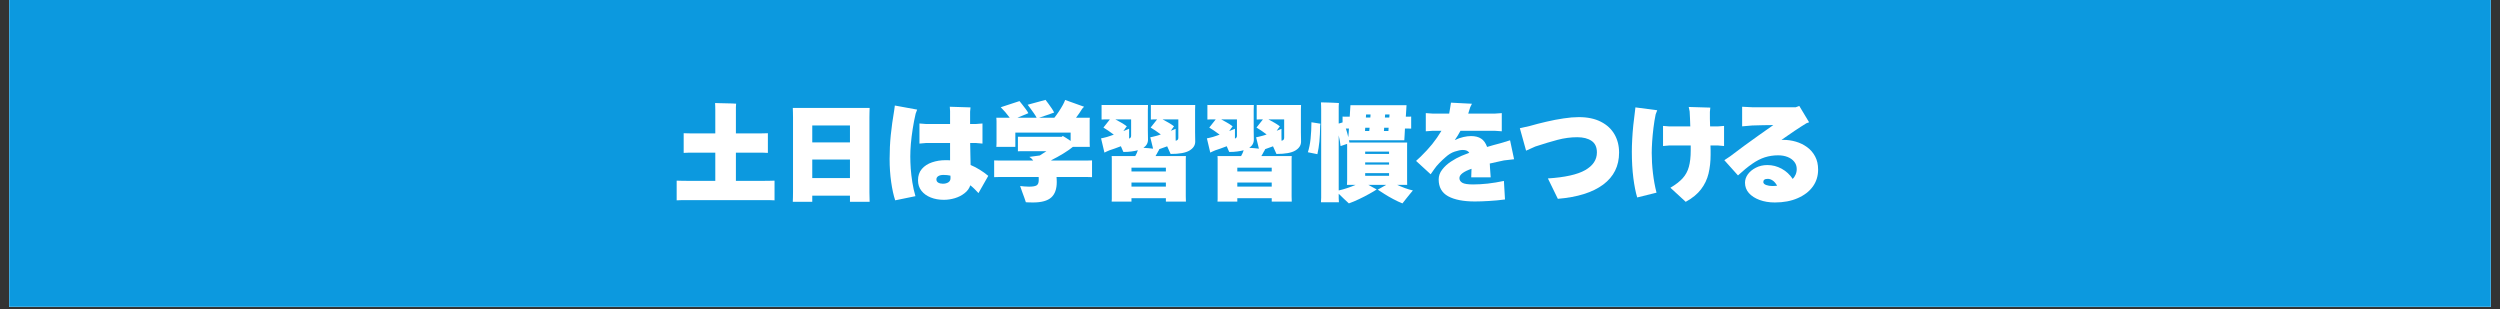
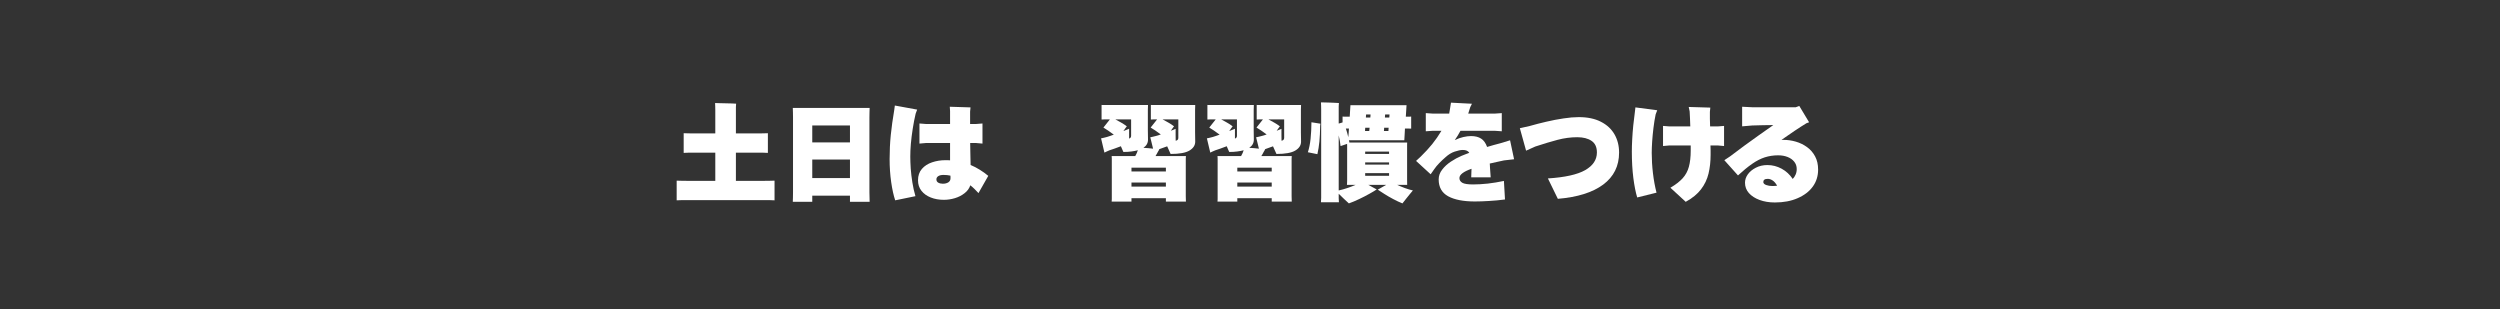
<svg xmlns="http://www.w3.org/2000/svg" width="728" zoomAndPan="magnify" viewBox="0 0 546 67.5" height="90" preserveAspectRatio="xMidYMid meet" version="1.2">
  <rect x="0" y="0" width="546" height="67.5" fill="#333333" stroke="none" />
  <defs>
    <clipPath id="f06ccb9bac">
-       <path d="M 2.008 0 L 543.992 0 L 543.992 67.004 L 2.008 67.004 Z M 2.008 0 " />
-     </clipPath>
+       </clipPath>
  </defs>
  <g id="495888c2c2">
    <g clip-rule="nonzero" clip-path="url(#f06ccb9bac)">
      <path style=" stroke:none;fill-rule:nonzero;fill:#ffffff;fill-opacity:1;" d="M 2.008 0 L 543.992 0 L 543.992 67.004 L 2.008 67.004 Z M 2.008 0 " />
      <path style=" stroke:none;fill-rule:nonzero;fill:#ffffff;fill-opacity:1;" d="M 2.008 0 L 543.992 0 L 543.992 67.004 L 2.008 67.004 Z M 2.008 0 " />
      <path style=" stroke:none;fill-rule:nonzero;fill:#0c99df;fill-opacity:1;" d="M 2.008 -20.695 L 544.133 -20.695 L 544.133 91.406 L 2.008 91.406 Z M 2.008 -20.695 " />
    </g>
    <g style="fill:#ffffff;fill-opacity:1;">
      <g transform="translate(146.909, 42.063)">
        <path style="stroke:none" d="M 19.422 -2.562 C 20.004 -2.562 20.539 -2.566 21.031 -2.578 C 21.52 -2.586 21.926 -2.598 22.25 -2.609 L 22.25 1.688 C 21.926 1.656 21.52 1.641 21.031 1.641 C 20.539 1.641 20.004 1.641 19.422 1.641 L 3.719 1.641 C 3.125 1.641 2.582 1.641 2.094 1.641 C 1.602 1.641 1.195 1.656 0.875 1.688 L 0.875 -2.609 C 1.195 -2.598 1.602 -2.586 2.094 -2.578 C 2.582 -2.566 3.125 -2.562 3.719 -2.562 L 9.312 -2.562 L 9.312 -8.719 L 4.906 -8.719 C 4.375 -8.719 3.895 -8.719 3.469 -8.719 C 3.051 -8.719 2.695 -8.703 2.406 -8.672 L 2.406 -12.969 C 2.695 -12.957 3.051 -12.945 3.469 -12.938 C 3.895 -12.926 4.375 -12.922 4.906 -12.922 L 9.312 -12.922 L 9.312 -17.969 C 9.312 -18.219 9.305 -18.504 9.297 -18.828 C 9.297 -19.148 9.285 -19.395 9.266 -19.562 C 9.504 -19.562 9.832 -19.551 10.25 -19.531 C 10.664 -19.52 11.109 -19.508 11.578 -19.5 C 12.047 -19.5 12.484 -19.488 12.891 -19.469 C 13.297 -19.457 13.617 -19.441 13.859 -19.422 C 13.836 -19.18 13.82 -18.938 13.812 -18.688 C 13.812 -18.438 13.812 -18.195 13.812 -17.969 L 13.812 -12.922 L 18.312 -12.922 C 18.82 -12.922 19.285 -12.926 19.703 -12.938 C 20.129 -12.945 20.492 -12.957 20.797 -12.969 L 20.797 -8.672 C 20.492 -8.703 20.129 -8.719 19.703 -8.719 C 19.285 -8.719 18.82 -8.719 18.312 -8.719 L 13.812 -8.719 L 13.812 -2.562 Z M 19.422 -2.562 " />
      </g>
    </g>
    <g style="fill:#ffffff;fill-opacity:1;">
      <g transform="translate(170.023, 42.063)">
        <path style="stroke:none" d="M 19.859 -16.422 L 19.859 -0.047 L 19.906 2.016 L 15.609 2.016 L 15.609 0.672 L 7.375 0.672 L 7.375 2.016 L 3.125 2.016 C 3.133 1.754 3.145 1.438 3.156 1.062 C 3.164 0.695 3.172 0.328 3.172 -0.047 L 3.172 -16.422 C 3.172 -16.785 3.164 -17.148 3.156 -17.516 C 3.145 -17.891 3.133 -18.211 3.125 -18.484 L 19.906 -18.484 C 19.895 -18.141 19.883 -17.801 19.875 -17.469 C 19.863 -17.133 19.859 -16.785 19.859 -16.422 Z M 15.609 -14.656 L 7.375 -14.656 L 7.375 -10.969 L 15.609 -10.969 Z M 7.375 -3.172 L 15.609 -3.172 L 15.609 -7.219 L 7.375 -7.219 Z M 7.375 -3.172 " />
      </g>
    </g>
    <g style="fill:#ffffff;fill-opacity:1;">
      <g transform="translate(193.136, 42.063)">
        <path style="stroke:none" d="M 2.172 -18.062 L 2.297 -19.016 L 7.172 -18.125 L 6.844 -17.25 C 6.594 -16.188 6.379 -15.082 6.203 -13.938 C 6.023 -12.801 5.891 -11.711 5.797 -10.672 C 5.711 -9.629 5.672 -8.707 5.672 -7.906 C 5.672 -7.133 5.703 -6.254 5.766 -5.266 C 5.836 -4.285 5.957 -3.27 6.125 -2.219 C 6.289 -1.164 6.516 -0.164 6.797 0.781 L 2.375 1.688 C 2.02 0.625 1.727 -0.695 1.5 -2.281 C 1.27 -3.875 1.156 -5.551 1.156 -7.312 C 1.156 -9.094 1.238 -10.836 1.406 -12.547 C 1.582 -14.266 1.836 -16.102 2.172 -18.062 Z M 18.844 -6.031 C 19.539 -5.738 20.211 -5.391 20.859 -4.984 C 21.504 -4.586 22.117 -4.145 22.703 -3.656 L 20.562 0.109 C 20.27 -0.211 19.977 -0.516 19.688 -0.797 C 19.406 -1.078 19.102 -1.344 18.781 -1.594 C 18.551 -0.906 18.129 -0.328 17.516 0.141 C 16.91 0.617 16.207 0.977 15.406 1.219 C 14.613 1.457 13.812 1.578 13 1.578 C 11.938 1.578 10.977 1.406 10.125 1.062 C 9.281 0.727 8.609 0.242 8.109 -0.391 C 7.609 -1.023 7.359 -1.789 7.359 -2.688 C 7.359 -3.695 7.641 -4.523 8.203 -5.172 C 8.773 -5.828 9.516 -6.305 10.422 -6.609 C 11.336 -6.922 12.312 -7.078 13.344 -7.078 C 13.508 -7.078 13.676 -7.078 13.844 -7.078 C 14.02 -7.078 14.191 -7.066 14.359 -7.047 L 14.359 -10.828 L 9.094 -10.828 L 7.672 -10.703 L 7.672 -15.094 L 9.094 -14.984 L 14.359 -14.984 L 14.359 -17.781 L 14.297 -18.75 L 18.828 -18.609 L 18.734 -17.688 L 18.734 -14.984 L 20.031 -14.984 L 21.438 -15.094 L 21.438 -10.703 L 20.031 -10.828 L 18.75 -10.828 C 18.77 -9.898 18.785 -9.031 18.797 -8.219 C 18.816 -7.406 18.832 -6.676 18.844 -6.031 Z M 12.781 -1.938 C 13.25 -1.938 13.645 -2.035 13.969 -2.234 C 14.289 -2.441 14.453 -2.738 14.453 -3.125 C 14.453 -3.219 14.453 -3.305 14.453 -3.391 C 14.453 -3.484 14.445 -3.586 14.438 -3.703 C 13.988 -3.805 13.484 -3.859 12.922 -3.859 C 12.43 -3.859 12.051 -3.77 11.781 -3.594 C 11.508 -3.414 11.375 -3.18 11.375 -2.891 C 11.375 -2.566 11.508 -2.328 11.781 -2.172 C 12.062 -2.016 12.395 -1.938 12.781 -1.938 Z M 12.781 -1.938 " />
      </g>
    </g>
    <g style="fill:#ffffff;fill-opacity:1;">
      <g transform="translate(216.25, 42.063)">
-         <path style="stroke:none" d="M 19.641 -7 C 20.172 -7 20.66 -7 21.109 -7 C 21.555 -7 21.938 -7.008 22.25 -7.031 L 22.25 -3.375 C 21.938 -3.395 21.555 -3.406 21.109 -3.406 C 20.66 -3.406 20.172 -3.406 19.641 -3.406 L 14.5 -3.406 C 14.508 -3.227 14.52 -3.047 14.531 -2.859 C 14.539 -2.68 14.547 -2.5 14.547 -2.312 C 14.547 -0.781 14.145 0.344 13.344 1.062 C 12.539 1.789 11.211 2.156 9.359 2.156 C 9.117 2.156 8.844 2.148 8.531 2.141 C 8.227 2.129 7.984 2.117 7.797 2.109 C 7.734 1.898 7.629 1.586 7.484 1.172 C 7.336 0.766 7.176 0.328 7 -0.141 C 6.832 -0.617 6.68 -1.051 6.547 -1.438 C 6.797 -1.406 7.109 -1.375 7.484 -1.344 C 7.859 -1.312 8.191 -1.297 8.484 -1.297 C 9.254 -1.297 9.801 -1.383 10.125 -1.562 C 10.445 -1.75 10.609 -2.129 10.609 -2.703 C 10.609 -2.828 10.609 -2.945 10.609 -3.062 C 10.609 -3.176 10.602 -3.289 10.594 -3.406 L 3.516 -3.406 C 2.961 -3.406 2.461 -3.406 2.016 -3.406 C 1.566 -3.406 1.188 -3.395 0.875 -3.375 L 0.875 -7.031 C 1.188 -7.008 1.566 -7 2.016 -7 C 2.461 -7 2.961 -7 3.516 -7 L 9.406 -7 C 9.164 -7.344 8.883 -7.609 8.562 -7.797 L 10.844 -8.109 C 11.312 -8.391 11.797 -8.703 12.297 -9.047 L 7.453 -9.047 C 7.203 -9.047 6.957 -9.047 6.719 -9.047 C 6.477 -9.047 6.258 -9.035 6.062 -9.016 L 6.062 -12.203 C 6.258 -12.191 6.477 -12.188 6.719 -12.188 C 6.957 -12.188 7.203 -12.188 7.453 -12.188 L 15.656 -12.188 L 15.859 -12.375 C 16.078 -12.258 16.336 -12.102 16.641 -11.906 C 16.941 -11.719 17.254 -11.508 17.578 -11.281 L 17.578 -13.109 L 5.5 -13.109 L 5.5 -9.984 L 1.344 -9.984 C 1.352 -10.098 1.363 -10.227 1.375 -10.375 C 1.383 -10.52 1.391 -10.672 1.391 -10.828 L 1.391 -15.516 C 1.391 -15.672 1.383 -15.82 1.375 -15.969 C 1.363 -16.113 1.352 -16.238 1.344 -16.344 L 4.281 -16.344 C 3.645 -17.207 2.988 -17.973 2.312 -18.641 L 6.406 -19.984 C 6.539 -19.828 6.734 -19.586 6.984 -19.266 C 7.242 -18.941 7.504 -18.602 7.766 -18.25 C 8.023 -17.906 8.219 -17.602 8.344 -17.344 L 5.938 -16.344 L 10.156 -16.344 C 10.008 -16.633 9.812 -16.957 9.562 -17.312 C 9.32 -17.676 9.07 -18.023 8.812 -18.359 C 8.562 -18.703 8.352 -18.977 8.188 -19.188 L 12.094 -20.25 C 12.258 -20.051 12.469 -19.773 12.719 -19.422 C 12.977 -19.066 13.227 -18.711 13.469 -18.359 C 13.707 -18.004 13.875 -17.711 13.969 -17.484 C 13.531 -17.328 13.004 -17.141 12.391 -16.922 C 11.773 -16.711 11.195 -16.52 10.656 -16.344 L 14.016 -16.344 C 14.316 -16.719 14.633 -17.156 14.969 -17.656 C 15.301 -18.156 15.598 -18.641 15.859 -19.109 C 16.117 -19.578 16.289 -19.953 16.375 -20.234 L 20.516 -18.75 C 20.453 -18.688 20.379 -18.613 20.297 -18.531 C 20.211 -18.445 20.145 -18.367 20.094 -18.297 C 19.926 -18.004 19.723 -17.691 19.484 -17.359 C 19.242 -17.023 19 -16.688 18.75 -16.344 L 21.766 -16.344 C 21.742 -16.227 21.734 -16.098 21.734 -15.953 C 21.734 -15.816 21.734 -15.672 21.734 -15.516 L 21.734 -10.828 L 21.766 -9.984 L 18.062 -9.984 C 17.477 -9.504 16.758 -9.004 15.906 -8.484 C 15.062 -7.973 14.207 -7.504 13.344 -7.078 L 13.391 -7 Z M 19.641 -7 " />
-       </g>
+         </g>
    </g>
    <g style="fill:#ffffff;fill-opacity:1;">
      <g transform="translate(239.364, 42.063)">
        <path style="stroke:none" d="M 21.641 -18.062 L 21.641 -13.188 L 21.672 -11.125 C 21.672 -10.332 21.254 -9.688 20.422 -9.188 C 19.598 -8.688 18.223 -8.438 16.297 -8.438 C 16.223 -8.625 16.113 -8.867 15.969 -9.172 C 15.832 -9.473 15.691 -9.785 15.547 -10.109 L 13.812 -9.484 C 13.82 -9.484 13.828 -9.484 13.828 -9.484 C 13.797 -9.398 13.754 -9.305 13.703 -9.203 C 13.648 -9.098 13.598 -9.016 13.547 -8.953 C 13.473 -8.805 13.391 -8.648 13.297 -8.484 C 13.203 -8.316 13.102 -8.148 13 -7.984 L 19.641 -7.984 C 19.617 -7.797 19.609 -7.602 19.609 -7.406 C 19.609 -7.219 19.609 -7.023 19.609 -6.828 L 19.609 0.781 L 19.641 1.969 L 15.266 1.969 L 15.266 1.219 L 7.75 1.219 L 7.75 1.969 L 3.422 1.969 C 3.441 1.812 3.453 1.629 3.453 1.422 C 3.453 1.211 3.453 1.008 3.453 0.812 L 3.453 -6.828 C 3.453 -7.023 3.453 -7.227 3.453 -7.438 C 3.453 -7.645 3.441 -7.828 3.422 -7.984 L 8.578 -7.984 C 8.703 -8.191 8.812 -8.406 8.906 -8.625 C 9 -8.844 9.078 -9.051 9.141 -9.25 C 8.754 -9.145 8.297 -9.055 7.766 -8.984 C 7.242 -8.91 6.648 -8.875 5.984 -8.875 C 5.922 -9.031 5.836 -9.219 5.734 -9.438 C 5.641 -9.656 5.539 -9.883 5.438 -10.125 C 4.969 -9.957 4.504 -9.785 4.047 -9.609 C 3.598 -9.441 3.227 -9.316 2.938 -9.234 C 2.738 -9.148 2.535 -9.062 2.328 -8.969 C 2.129 -8.875 1.969 -8.797 1.844 -8.734 L 1.109 -11.844 C 1.242 -11.875 1.438 -11.914 1.688 -11.969 C 1.938 -12.02 2.18 -12.082 2.422 -12.156 C 2.629 -12.219 2.852 -12.289 3.094 -12.375 C 3.344 -12.469 3.609 -12.562 3.891 -12.656 C 3.504 -12.957 3.098 -13.25 2.672 -13.531 C 2.242 -13.82 1.895 -14.047 1.625 -14.203 L 3.031 -15.984 L 2.469 -15.984 C 2.238 -15.984 2.016 -15.984 1.797 -15.984 C 1.586 -15.984 1.395 -15.973 1.219 -15.953 L 1.219 -19.141 C 1.395 -19.129 1.586 -19.125 1.797 -19.125 C 2.016 -19.125 2.238 -19.125 2.469 -19.125 L 11.359 -19.125 C 11.359 -18.969 11.352 -18.781 11.344 -18.562 C 11.332 -18.352 11.328 -18.188 11.328 -18.062 L 11.328 -13.625 L 11.359 -11.562 C 11.359 -10.82 11.023 -10.227 10.359 -9.781 C 10.711 -9.77 11.07 -9.742 11.438 -9.703 C 11.801 -9.66 12.145 -9.625 12.469 -9.594 L 11.859 -12.078 C 12.004 -12.109 12.195 -12.148 12.438 -12.203 C 12.688 -12.254 12.938 -12.316 13.188 -12.391 C 13.32 -12.422 13.469 -12.461 13.625 -12.516 C 13.789 -12.578 13.969 -12.641 14.156 -12.703 C 13.77 -13.004 13.367 -13.289 12.953 -13.562 C 12.547 -13.832 12.207 -14.047 11.938 -14.203 L 13.344 -15.984 L 13.188 -15.984 C 12.969 -15.984 12.754 -15.984 12.547 -15.984 C 12.336 -15.984 12.148 -15.973 11.984 -15.953 L 11.984 -19.141 C 12.148 -19.129 12.336 -19.125 12.547 -19.125 C 12.754 -19.125 12.969 -19.125 13.188 -19.125 L 21.672 -19.125 C 21.672 -18.969 21.664 -18.781 21.656 -18.562 C 21.645 -18.352 21.641 -18.188 21.641 -18.062 Z M 7.672 -12.391 L 7.672 -15.984 L 4.234 -15.984 C 4.629 -15.773 5.047 -15.547 5.484 -15.297 C 5.93 -15.047 6.348 -14.77 6.734 -14.469 C 6.711 -14.469 6.633 -14.367 6.5 -14.172 C 6.375 -13.984 6.203 -13.738 5.984 -13.438 L 7.234 -13.938 C 7.234 -13.613 7.234 -13.254 7.234 -12.859 C 7.234 -12.473 7.234 -12.117 7.234 -11.797 C 7.523 -11.891 7.672 -12.086 7.672 -12.391 Z M 17.984 -11.953 L 17.984 -15.984 L 14.547 -15.984 C 14.941 -15.773 15.359 -15.547 15.797 -15.297 C 16.242 -15.047 16.66 -14.77 17.047 -14.469 C 17.023 -14.469 16.953 -14.375 16.828 -14.188 C 16.711 -14.008 16.551 -13.781 16.344 -13.5 C 16.582 -13.594 16.789 -13.676 16.969 -13.75 C 17.145 -13.82 17.285 -13.879 17.391 -13.922 C 17.391 -13.504 17.391 -13.051 17.391 -12.562 C 17.398 -12.082 17.406 -11.672 17.406 -11.328 C 17.789 -11.391 17.984 -11.598 17.984 -11.953 Z M 15.266 -4.609 L 15.266 -5.438 L 7.75 -5.438 L 7.75 -4.609 Z M 7.75 -1.312 L 15.266 -1.312 L 15.266 -2.203 L 7.75 -2.203 Z M 7.75 -1.312 " />
      </g>
    </g>
    <g style="fill:#ffffff;fill-opacity:1;">
      <g transform="translate(262.478, 42.063)">
        <path style="stroke:none" d="M 21.641 -18.062 L 21.641 -13.188 L 21.672 -11.125 C 21.672 -10.332 21.254 -9.688 20.422 -9.188 C 19.598 -8.688 18.223 -8.438 16.297 -8.438 C 16.223 -8.625 16.113 -8.867 15.969 -9.172 C 15.832 -9.473 15.691 -9.785 15.547 -10.109 L 13.812 -9.484 C 13.82 -9.484 13.828 -9.484 13.828 -9.484 C 13.797 -9.398 13.754 -9.305 13.703 -9.203 C 13.648 -9.098 13.598 -9.016 13.547 -8.953 C 13.473 -8.805 13.391 -8.648 13.297 -8.484 C 13.203 -8.316 13.102 -8.148 13 -7.984 L 19.641 -7.984 C 19.617 -7.797 19.609 -7.602 19.609 -7.406 C 19.609 -7.219 19.609 -7.023 19.609 -6.828 L 19.609 0.781 L 19.641 1.969 L 15.266 1.969 L 15.266 1.219 L 7.75 1.219 L 7.75 1.969 L 3.422 1.969 C 3.441 1.812 3.453 1.629 3.453 1.422 C 3.453 1.211 3.453 1.008 3.453 0.812 L 3.453 -6.828 C 3.453 -7.023 3.453 -7.227 3.453 -7.438 C 3.453 -7.645 3.441 -7.828 3.422 -7.984 L 8.578 -7.984 C 8.703 -8.191 8.812 -8.406 8.906 -8.625 C 9 -8.844 9.078 -9.051 9.141 -9.25 C 8.754 -9.145 8.297 -9.055 7.766 -8.984 C 7.242 -8.91 6.648 -8.875 5.984 -8.875 C 5.922 -9.031 5.836 -9.219 5.734 -9.438 C 5.641 -9.656 5.539 -9.883 5.438 -10.125 C 4.969 -9.957 4.504 -9.785 4.047 -9.609 C 3.598 -9.441 3.227 -9.316 2.938 -9.234 C 2.738 -9.148 2.535 -9.062 2.328 -8.969 C 2.129 -8.875 1.969 -8.797 1.844 -8.734 L 1.109 -11.844 C 1.242 -11.875 1.438 -11.914 1.688 -11.969 C 1.938 -12.02 2.18 -12.082 2.422 -12.156 C 2.629 -12.219 2.852 -12.289 3.094 -12.375 C 3.344 -12.469 3.609 -12.562 3.891 -12.656 C 3.504 -12.957 3.098 -13.25 2.672 -13.531 C 2.242 -13.82 1.895 -14.047 1.625 -14.203 L 3.031 -15.984 L 2.469 -15.984 C 2.238 -15.984 2.016 -15.984 1.797 -15.984 C 1.586 -15.984 1.395 -15.973 1.219 -15.953 L 1.219 -19.141 C 1.395 -19.129 1.586 -19.125 1.797 -19.125 C 2.016 -19.125 2.238 -19.125 2.469 -19.125 L 11.359 -19.125 C 11.359 -18.969 11.352 -18.781 11.344 -18.562 C 11.332 -18.352 11.328 -18.188 11.328 -18.062 L 11.328 -13.625 L 11.359 -11.562 C 11.359 -10.82 11.023 -10.227 10.359 -9.781 C 10.711 -9.77 11.07 -9.742 11.438 -9.703 C 11.801 -9.66 12.145 -9.625 12.469 -9.594 L 11.859 -12.078 C 12.004 -12.109 12.195 -12.148 12.438 -12.203 C 12.688 -12.254 12.938 -12.316 13.188 -12.391 C 13.32 -12.422 13.469 -12.461 13.625 -12.516 C 13.789 -12.578 13.969 -12.641 14.156 -12.703 C 13.77 -13.004 13.367 -13.289 12.953 -13.562 C 12.547 -13.832 12.207 -14.047 11.938 -14.203 L 13.344 -15.984 L 13.188 -15.984 C 12.969 -15.984 12.754 -15.984 12.547 -15.984 C 12.336 -15.984 12.148 -15.973 11.984 -15.953 L 11.984 -19.141 C 12.148 -19.129 12.336 -19.125 12.547 -19.125 C 12.754 -19.125 12.969 -19.125 13.188 -19.125 L 21.672 -19.125 C 21.672 -18.969 21.664 -18.781 21.656 -18.562 C 21.645 -18.352 21.641 -18.188 21.641 -18.062 Z M 7.672 -12.391 L 7.672 -15.984 L 4.234 -15.984 C 4.629 -15.773 5.047 -15.547 5.484 -15.297 C 5.93 -15.047 6.348 -14.77 6.734 -14.469 C 6.711 -14.469 6.633 -14.367 6.5 -14.172 C 6.375 -13.984 6.203 -13.738 5.984 -13.438 L 7.234 -13.938 C 7.234 -13.613 7.234 -13.254 7.234 -12.859 C 7.234 -12.473 7.234 -12.117 7.234 -11.797 C 7.523 -11.891 7.672 -12.086 7.672 -12.391 Z M 17.984 -11.953 L 17.984 -15.984 L 14.547 -15.984 C 14.941 -15.773 15.359 -15.547 15.797 -15.297 C 16.242 -15.047 16.66 -14.77 17.047 -14.469 C 17.023 -14.469 16.953 -14.375 16.828 -14.188 C 16.711 -14.008 16.551 -13.781 16.344 -13.5 C 16.582 -13.594 16.789 -13.676 16.969 -13.75 C 17.145 -13.82 17.285 -13.879 17.391 -13.922 C 17.391 -13.504 17.391 -13.051 17.391 -12.562 C 17.398 -12.082 17.406 -11.672 17.406 -11.328 C 17.789 -11.391 17.984 -11.598 17.984 -11.953 Z M 15.266 -4.609 L 15.266 -5.438 L 7.75 -5.438 L 7.75 -4.609 Z M 7.75 -1.312 L 15.266 -1.312 L 15.266 -2.203 L 7.75 -2.203 Z M 7.75 -1.312 " />
      </g>
    </g>
    <g style="fill:#ffffff;fill-opacity:1;">
      <g transform="translate(285.592, 42.063)">
        <path style="stroke:none" d="M 19.547 -1.688 C 20.047 -1.457 20.613 -1.223 21.25 -0.984 C 21.883 -0.754 22.461 -0.582 22.984 -0.469 C 22.785 -0.227 22.547 0.055 22.266 0.391 C 21.992 0.734 21.719 1.078 21.438 1.422 C 21.156 1.766 20.91 2.078 20.703 2.359 C 20.047 2.098 19.367 1.781 18.672 1.406 C 17.973 1.039 17.328 0.664 16.734 0.281 C 16.141 -0.094 15.664 -0.398 15.312 -0.641 L 17.156 -1.688 L 13.25 -1.688 C 13.57 -1.52 13.895 -1.344 14.219 -1.156 C 14.539 -0.969 14.828 -0.812 15.078 -0.688 C 14.672 -0.414 14.129 -0.094 13.453 0.281 C 12.773 0.664 12.047 1.039 11.266 1.406 C 10.492 1.781 9.738 2.098 9 2.359 C 8.707 2.098 8.352 1.77 7.938 1.375 C 7.531 0.977 7.145 0.602 6.781 0.25 C 6.781 0.594 6.781 0.922 6.781 1.234 C 6.789 1.555 6.805 1.848 6.828 2.109 L 2.906 2.109 C 2.938 1.828 2.953 1.504 2.953 1.141 C 2.953 0.773 2.953 0.414 2.953 0.062 L 2.953 -18.156 C 2.953 -18.395 2.945 -18.664 2.938 -18.969 C 2.938 -19.27 2.926 -19.516 2.906 -19.703 C 3.113 -19.703 3.395 -19.695 3.75 -19.688 C 4.102 -19.676 4.473 -19.664 4.859 -19.656 C 5.254 -19.645 5.629 -19.629 5.984 -19.609 C 6.336 -19.598 6.617 -19.582 6.828 -19.562 C 6.805 -19.344 6.789 -19.109 6.781 -18.859 C 6.781 -18.609 6.781 -18.375 6.781 -18.156 L 6.781 -15.078 C 6.926 -15.117 7.078 -15.16 7.234 -15.203 C 7.391 -15.254 7.52 -15.297 7.625 -15.328 L 7.625 -16.609 C 7.77 -16.586 7.914 -16.578 8.062 -16.578 C 8.207 -16.578 8.348 -16.578 8.484 -16.578 L 9.188 -16.578 C 9.227 -17.148 9.258 -17.66 9.281 -18.109 C 9.301 -18.566 9.32 -18.895 9.344 -19.094 L 21.594 -19.094 C 21.582 -18.832 21.562 -18.484 21.531 -18.047 C 21.5 -17.609 21.469 -17.117 21.438 -16.578 L 21.766 -16.578 C 21.898 -16.578 22.035 -16.578 22.172 -16.578 C 22.316 -16.578 22.461 -16.586 22.609 -16.609 L 22.609 -13.969 C 22.473 -13.977 22.332 -13.984 22.188 -13.984 C 22.039 -13.984 21.898 -13.984 21.766 -13.984 L 21.25 -13.984 C 21.219 -13.461 21.191 -12.969 21.172 -12.5 C 21.148 -12.039 21.129 -11.68 21.109 -11.422 L 9.016 -11.422 C 9.047 -11.348 9.066 -11.266 9.078 -11.172 C 9.086 -11.086 9.098 -11.008 9.109 -10.938 L 21.734 -10.938 C 21.723 -10.77 21.719 -10.598 21.719 -10.422 C 21.719 -10.242 21.719 -10.062 21.719 -9.875 L 21.719 -2.75 L 21.734 -1.688 Z M 13.734 -17.062 L 12.766 -17.062 C 12.742 -16.957 12.734 -16.848 12.734 -16.734 C 12.734 -16.629 12.727 -16.516 12.719 -16.391 L 13.688 -16.391 C 13.707 -16.516 13.719 -16.629 13.719 -16.734 C 13.719 -16.848 13.723 -16.957 13.734 -17.062 Z M 17.875 -17.062 L 16.922 -17.062 C 16.91 -16.957 16.898 -16.848 16.891 -16.734 C 16.879 -16.629 16.875 -16.516 16.875 -16.391 L 17.828 -16.391 C 17.848 -16.516 17.859 -16.629 17.859 -16.734 C 17.867 -16.848 17.875 -16.957 17.875 -17.062 Z M 0.047 -8.812 C 0.328 -9.676 0.523 -10.656 0.641 -11.75 C 0.754 -12.844 0.816 -14.047 0.828 -15.359 C 1.148 -15.305 1.516 -15.25 1.922 -15.188 C 2.336 -15.125 2.629 -15.078 2.797 -15.047 C 2.785 -14.992 2.766 -14.848 2.734 -14.609 C 2.711 -13.254 2.656 -12.094 2.562 -11.125 C 2.469 -10.164 2.32 -9.254 2.125 -8.391 Z M 12.531 -13.453 L 13.453 -13.453 L 13.531 -14.172 L 12.578 -14.172 C 12.566 -14.047 12.555 -13.926 12.547 -13.812 C 12.535 -13.695 12.531 -13.578 12.531 -13.453 Z M 16.656 -13.453 L 17.641 -13.453 C 17.641 -13.578 17.645 -13.695 17.656 -13.812 C 17.664 -13.926 17.676 -14.047 17.688 -14.172 L 16.703 -14.172 C 16.703 -14.047 16.695 -13.926 16.688 -13.812 C 16.676 -13.695 16.664 -13.578 16.656 -13.453 Z M 9.016 -13.984 L 8.344 -13.984 C 8.438 -13.691 8.531 -13.391 8.625 -13.078 C 8.719 -12.766 8.801 -12.438 8.875 -12.094 C 8.906 -12.344 8.93 -12.629 8.953 -12.953 C 8.984 -13.273 9.004 -13.617 9.016 -13.984 Z M 6.781 -0.469 C 7.395 -0.602 8.031 -0.781 8.688 -1 C 9.352 -1.227 9.945 -1.457 10.469 -1.688 L 8.578 -1.688 C 8.598 -1.82 8.609 -1.984 8.609 -2.172 C 8.617 -2.367 8.625 -2.562 8.625 -2.75 L 8.625 -9.875 C 8.625 -10 8.625 -10.129 8.625 -10.266 C 8.625 -10.398 8.617 -10.523 8.609 -10.641 L 7.188 -10.156 C 7.156 -10.508 7.102 -10.891 7.031 -11.297 C 6.957 -11.703 6.875 -12.098 6.781 -12.484 Z M 17.781 -8.953 L 12.562 -8.953 L 12.562 -8.438 L 17.781 -8.438 Z M 12.562 -6.109 L 17.781 -6.109 L 17.781 -6.594 L 12.562 -6.594 Z M 17.781 -4.25 L 12.562 -4.25 L 12.562 -3.672 L 17.781 -3.672 Z M 17.781 -4.25 " />
      </g>
    </g>
    <g style="fill:#ffffff;fill-opacity:1;">
      <g transform="translate(308.706, 42.063)">
        <path style="stroke:none" d="M 13.016 -1.781 C 14.016 -1.781 15.094 -1.844 16.25 -1.969 C 17.406 -2.102 18.57 -2.297 19.75 -2.547 L 19.984 1.5 C 18.805 1.656 17.656 1.766 16.531 1.828 C 15.406 1.898 14.363 1.938 13.406 1.938 C 10.895 1.938 8.945 1.555 7.562 0.797 C 6.188 0.035 5.5 -1.188 5.5 -2.875 C 5.5 -3.645 5.754 -4.359 6.266 -5.016 C 6.773 -5.68 7.41 -6.266 8.172 -6.766 C 8.93 -7.273 9.707 -7.695 10.5 -8.031 C 10.781 -8.145 11.055 -8.254 11.328 -8.359 C 11.609 -8.473 11.895 -8.582 12.188 -8.688 C 12.031 -8.926 11.836 -9.086 11.609 -9.172 C 11.391 -9.266 11.113 -9.312 10.781 -9.312 C 10.301 -9.312 9.707 -9.191 9 -8.953 C 8.301 -8.723 7.629 -8.312 6.984 -7.719 C 6.535 -7.332 6.086 -6.91 5.641 -6.453 C 5.191 -5.992 4.816 -5.539 4.516 -5.094 L 3.75 -4 L 0.562 -6.922 L 1.578 -7.859 C 2.523 -8.785 3.363 -9.695 4.094 -10.594 C 4.82 -11.5 5.492 -12.469 6.109 -13.5 L 4.25 -13.5 L 2.688 -13.391 L 2.688 -17.359 L 4.25 -17.25 L 7.797 -17.25 C 7.867 -17.656 7.938 -18.055 8 -18.453 C 8.062 -18.859 8.125 -19.254 8.188 -19.641 L 12.766 -19.406 L 12.391 -18.641 L 11.953 -17.25 L 17.719 -17.25 L 19.281 -17.359 L 19.281 -13.391 L 17.719 -13.5 L 10.266 -13.5 C 10.066 -13.133 9.863 -12.781 9.656 -12.438 C 9.445 -12.102 9.234 -11.781 9.016 -11.469 C 9.691 -11.789 10.328 -12.016 10.922 -12.141 C 11.516 -12.273 12.062 -12.344 12.562 -12.344 C 13.477 -12.344 14.219 -12.156 14.781 -11.781 C 15.344 -11.414 15.773 -10.812 16.078 -9.969 C 16.523 -10.102 16.988 -10.238 17.469 -10.375 C 17.957 -10.52 18.461 -10.656 18.984 -10.781 L 21.094 -11.422 L 21.969 -7.281 L 19.766 -7.031 C 19.242 -6.926 18.719 -6.812 18.188 -6.688 C 17.656 -6.57 17.145 -6.457 16.656 -6.344 C 16.664 -6.219 16.676 -6.082 16.688 -5.938 C 16.695 -5.801 16.703 -5.664 16.703 -5.531 L 16.859 -3.328 L 12.609 -3.328 L 12.672 -5.203 C 10.91 -4.586 10.031 -3.91 10.031 -3.172 C 10.031 -2.734 10.242 -2.391 10.672 -2.141 C 11.098 -1.898 11.879 -1.781 13.016 -1.781 Z M 13.016 -1.781 " />
      </g>
    </g>
    <g style="fill:#ffffff;fill-opacity:1;">
      <g transform="translate(331.358, 42.063)">
        <path style="stroke:none" d="M 6.703 -3.094 C 10.43 -3.332 13.145 -3.938 14.844 -4.906 C 16.551 -5.883 17.406 -7.172 17.406 -8.766 C 17.406 -9.93 17.016 -10.773 16.234 -11.297 C 15.461 -11.828 14.422 -12.094 13.109 -12.094 C 11.703 -12.094 10.281 -11.906 8.844 -11.531 C 7.414 -11.156 5.785 -10.664 3.953 -10.062 L 1.938 -9.156 L 0.578 -14.062 L 2.734 -14.547 C 3.891 -14.879 5.102 -15.191 6.375 -15.484 C 7.656 -15.785 8.906 -16.023 10.125 -16.203 C 11.344 -16.391 12.445 -16.484 13.438 -16.484 C 15.363 -16.484 16.977 -16.145 18.281 -15.469 C 19.594 -14.801 20.582 -13.883 21.25 -12.719 C 21.914 -11.562 22.25 -10.234 22.25 -8.734 C 22.25 -5.805 21.094 -3.477 18.781 -1.75 C 16.469 -0.031 13.164 1.004 8.875 1.359 Z M 6.703 -3.094 " />
      </g>
    </g>
    <g style="fill:#ffffff;fill-opacity:1;">
      <g transform="translate(354.472, 42.063)">
        <path style="stroke:none" d="M 20.672 -14.453 L 22.062 -14.562 L 22.062 -10.172 L 20.672 -10.297 L 19.094 -10.297 C 19.113 -9.91 19.125 -9.539 19.125 -9.188 C 19.125 -8.844 19.125 -8.531 19.125 -8.25 C 19.125 -6.789 18.973 -5.426 18.672 -4.156 C 18.367 -2.895 17.82 -1.75 17.031 -0.719 C 16.25 0.312 15.133 1.223 13.688 2.016 L 10.344 -1.062 C 11.477 -1.727 12.367 -2.414 13.016 -3.125 C 13.66 -3.832 14.113 -4.664 14.375 -5.625 C 14.645 -6.594 14.781 -7.781 14.781 -9.188 L 14.781 -10.297 L 10.125 -10.297 L 8.734 -10.172 L 8.734 -14.562 L 10.125 -14.453 L 14.688 -14.453 C 14.664 -15.055 14.645 -15.641 14.625 -16.203 C 14.602 -16.766 14.578 -17.273 14.547 -17.734 L 14.344 -18.703 L 19.062 -18.562 L 18.969 -17.641 C 18.969 -17.148 18.969 -16.633 18.969 -16.094 C 18.977 -15.551 18.992 -15.004 19.016 -14.453 Z M 7.469 -17.984 L 7.125 -17.094 C 6.926 -16.145 6.766 -15.148 6.641 -14.109 C 6.516 -13.078 6.422 -12.086 6.359 -11.141 C 6.297 -10.191 6.266 -9.367 6.266 -8.672 C 6.266 -7.234 6.352 -5.758 6.531 -4.25 C 6.707 -2.738 6.969 -1.316 7.312 0.016 L 3.094 1.062 C 2.758 -0.031 2.477 -1.445 2.25 -3.188 C 2.031 -4.926 1.922 -6.832 1.922 -8.906 C 1.922 -9.707 1.945 -10.602 2 -11.594 C 2.051 -12.594 2.129 -13.617 2.234 -14.672 C 2.348 -15.723 2.469 -16.723 2.594 -17.672 L 2.703 -18.609 Z M 7.469 -17.984 " />
      </g>
    </g>
    <g style="fill:#ffffff;fill-opacity:1;">
      <g transform="translate(375.967, 42.063)">
        <path style="stroke:none" d="M 13.547 -11.516 C 14.461 -11.516 15.363 -11.383 16.25 -11.125 C 17.145 -10.863 17.957 -10.469 18.688 -9.938 C 19.426 -9.406 20.016 -8.727 20.453 -7.906 C 20.891 -7.094 21.109 -6.129 21.109 -5.016 C 21.109 -3.609 20.719 -2.367 19.938 -1.297 C 19.164 -0.234 18.066 0.602 16.641 1.219 C 15.223 1.844 13.562 2.156 11.656 2.156 C 10.426 2.156 9.316 1.973 8.328 1.609 C 7.336 1.242 6.555 0.738 5.984 0.094 C 5.422 -0.551 5.141 -1.301 5.141 -2.156 C 5.141 -2.801 5.348 -3.414 5.766 -4 C 6.191 -4.582 6.773 -5.062 7.516 -5.438 C 8.254 -5.82 9.094 -6.016 10.031 -6.016 C 11.125 -6.016 12.16 -5.75 13.141 -5.219 C 14.117 -4.688 14.926 -3.941 15.562 -2.984 C 15.82 -3.242 16.031 -3.555 16.188 -3.922 C 16.352 -4.285 16.438 -4.691 16.438 -5.141 C 16.438 -5.766 16.254 -6.301 15.891 -6.75 C 15.535 -7.195 15.051 -7.539 14.438 -7.781 C 13.832 -8.02 13.145 -8.141 12.375 -8.141 C 11.352 -8.141 10.383 -7.992 9.469 -7.703 C 8.562 -7.41 7.641 -6.938 6.703 -6.281 C 5.766 -5.633 4.734 -4.789 3.609 -3.75 L 0.625 -7.078 L 1.922 -7.938 C 2.859 -8.656 3.859 -9.406 4.922 -10.188 C 5.984 -10.969 7.062 -11.742 8.156 -12.516 C 9.258 -13.297 10.316 -14.039 11.328 -14.75 C 10.555 -14.738 9.785 -14.727 9.016 -14.719 C 8.242 -14.707 7.473 -14.688 6.703 -14.656 L 4.516 -14.469 L 4.516 -18.75 L 6.703 -18.641 L 16.234 -18.641 L 17 -18.922 L 19.141 -15.359 L 18.547 -15.141 C 17.742 -14.648 16.883 -14.098 15.969 -13.484 C 15.051 -12.867 14.098 -12.211 13.109 -11.516 Z M 11.094 -1.438 C 11.438 -1.438 11.789 -1.457 12.156 -1.5 C 11.863 -2.031 11.539 -2.41 11.188 -2.641 C 10.832 -2.879 10.477 -3 10.125 -3 C 9.758 -3 9.504 -2.938 9.359 -2.812 C 9.211 -2.695 9.141 -2.531 9.141 -2.312 C 9.141 -2.031 9.348 -1.812 9.766 -1.656 C 10.18 -1.508 10.625 -1.438 11.094 -1.438 Z M 11.094 -1.438 " />
      </g>
    </g>
  </g>
</svg>